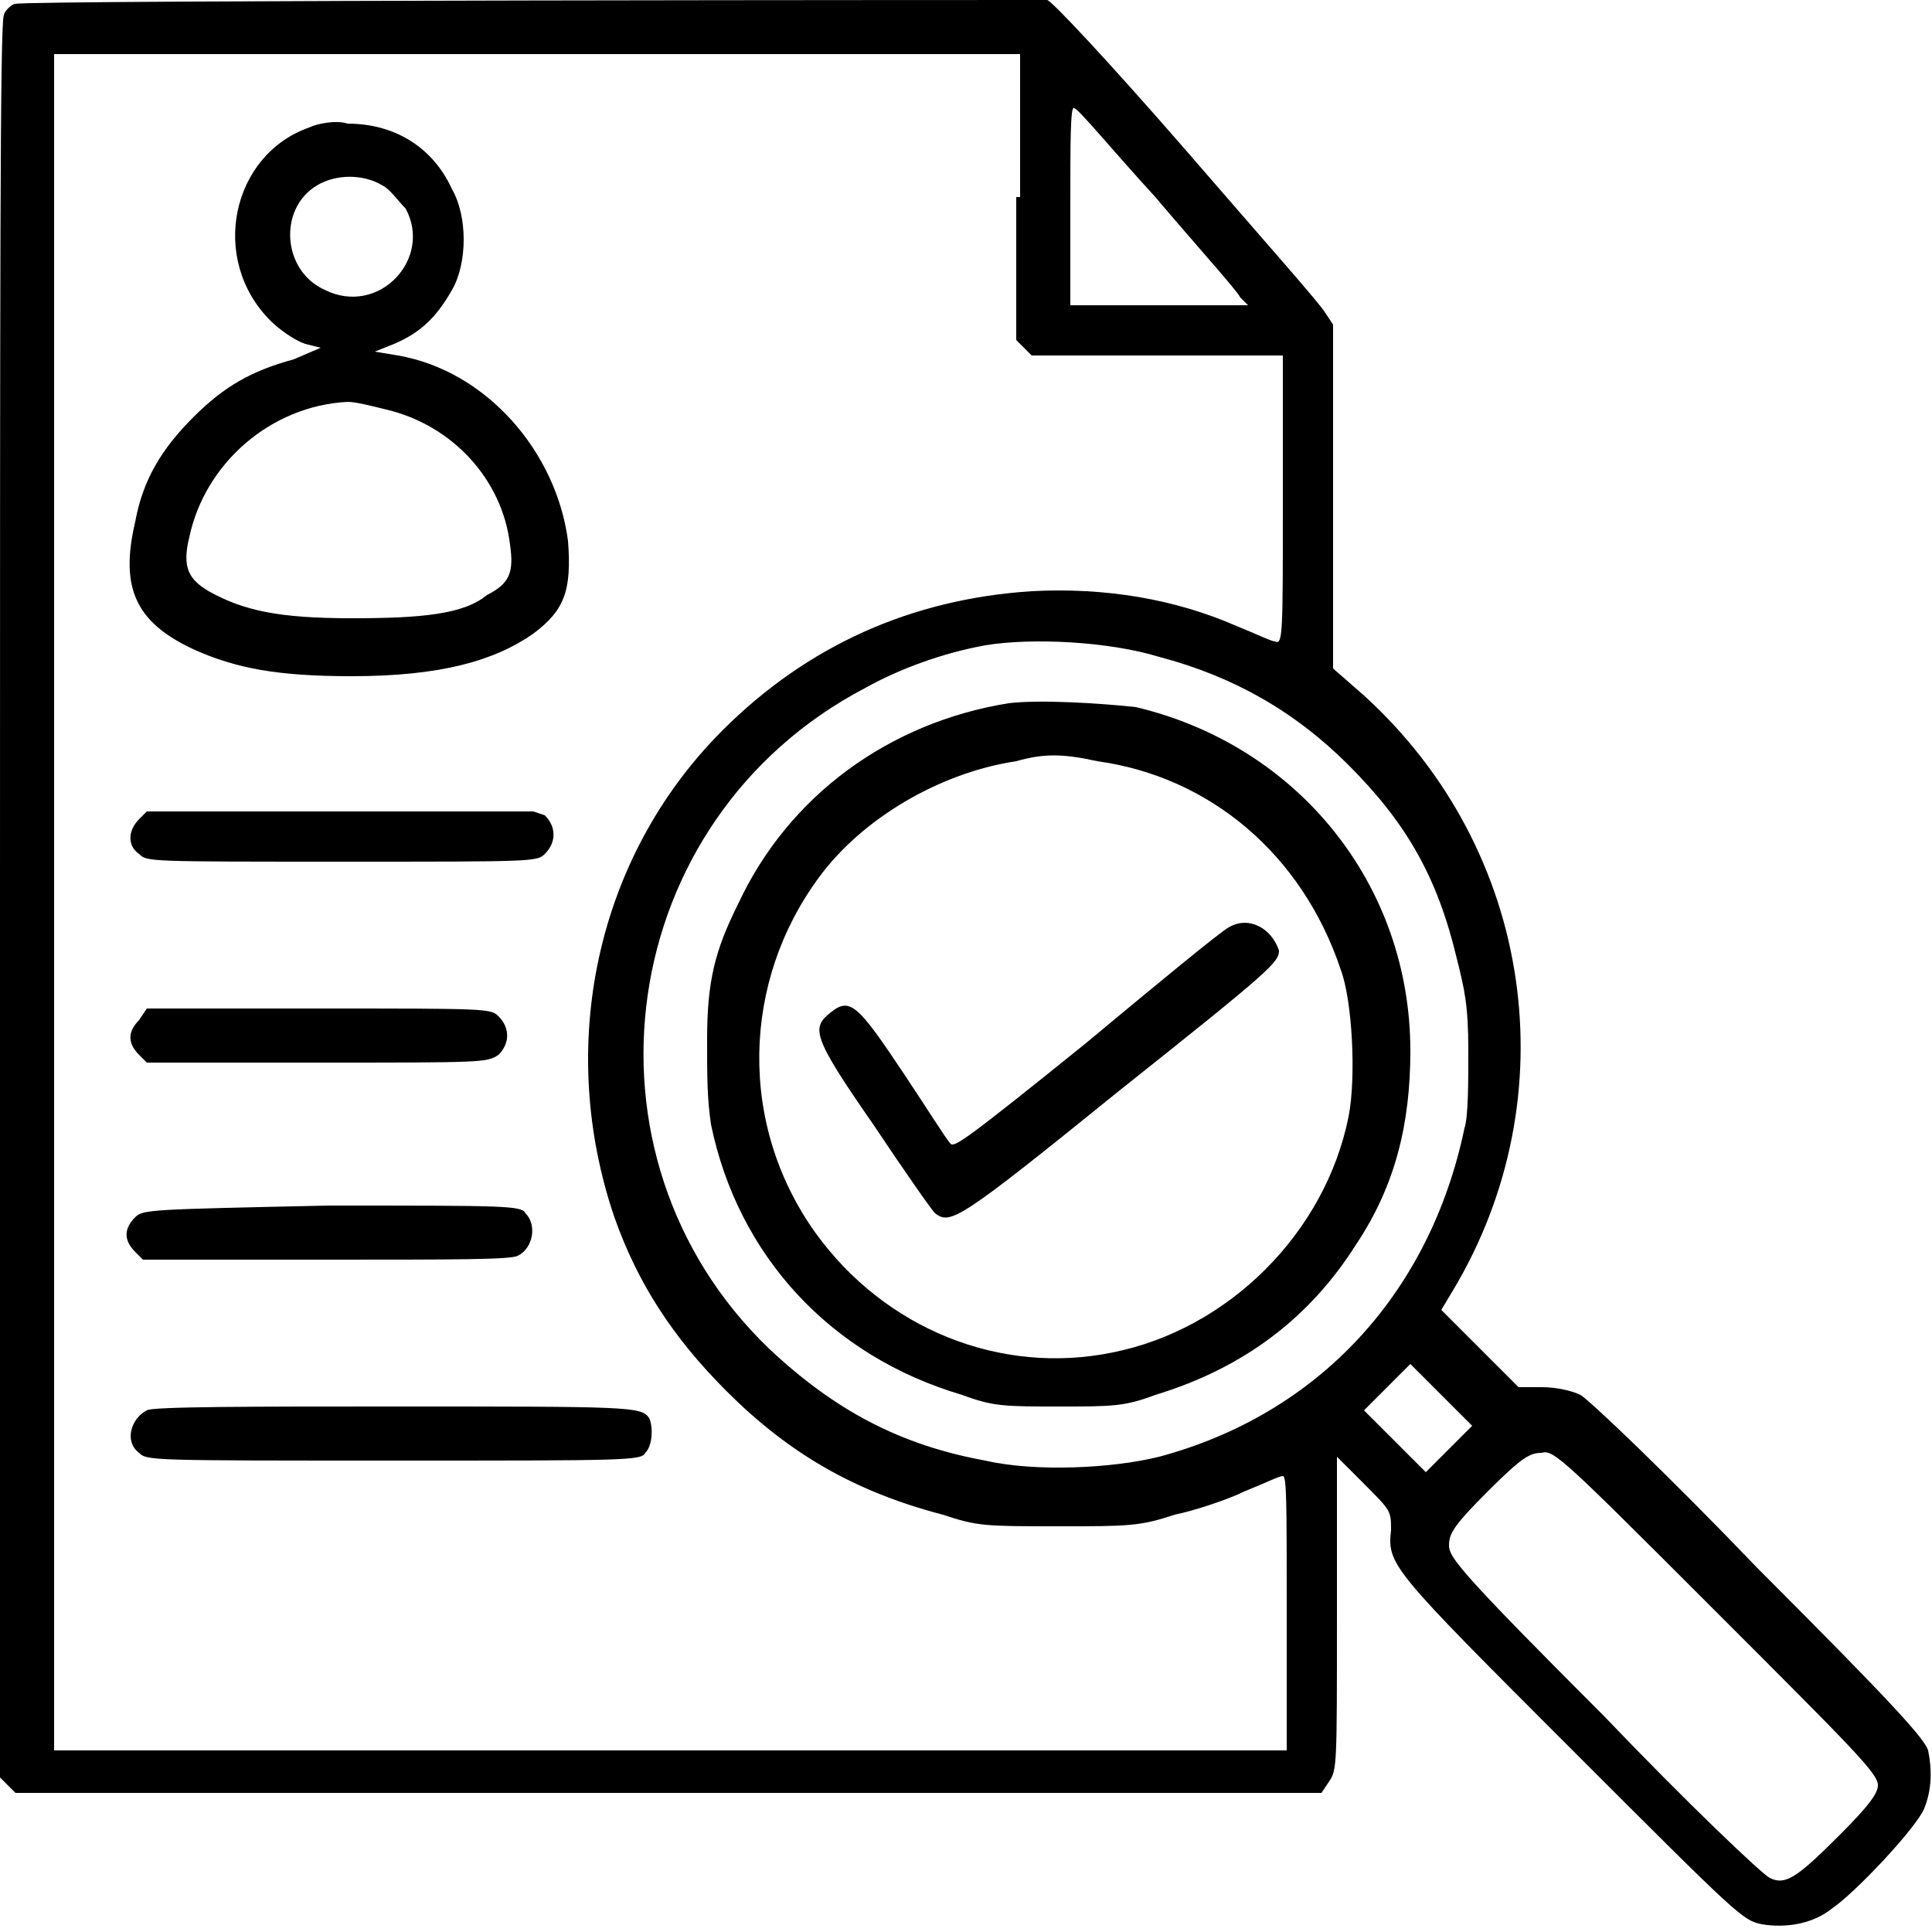
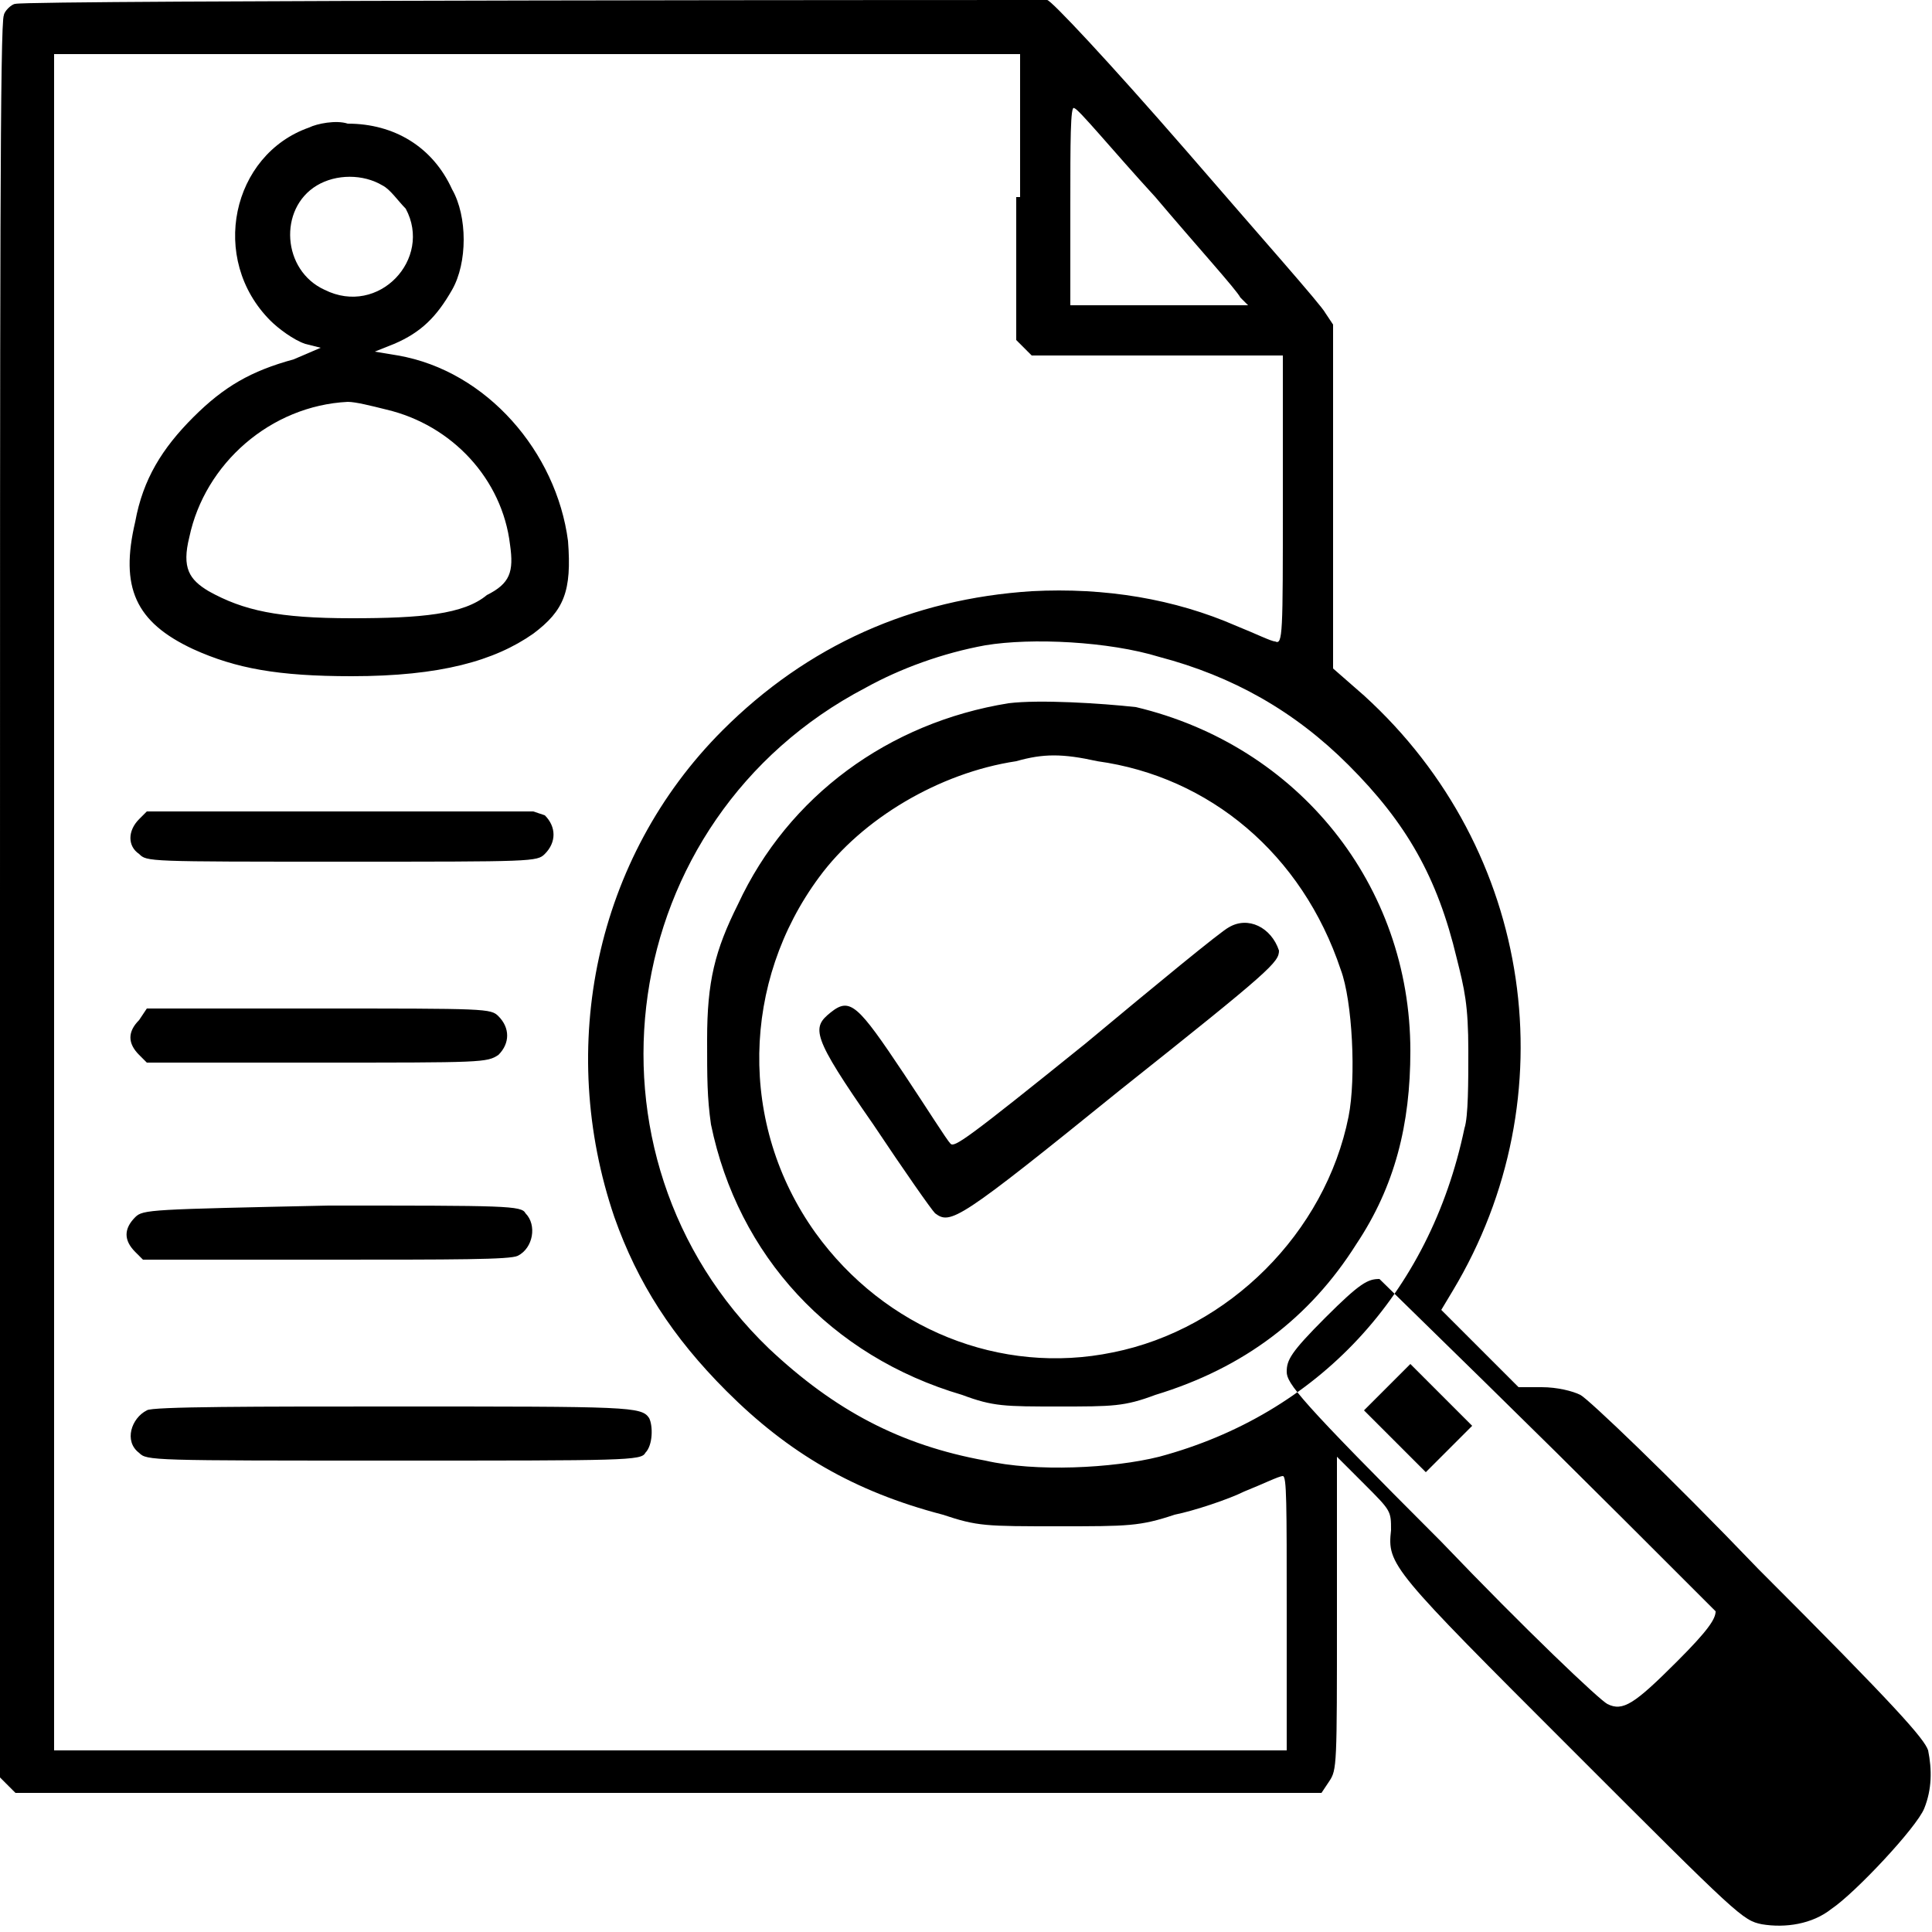
<svg xmlns="http://www.w3.org/2000/svg" version="1.1" id="Ebene_1" x="0px" y="0px" viewBox="0 0 50 50" style="enable-background:new 0 0 50 50;" xml:space="preserve">
  <style type="text/css">
	.st0{fill-rule:evenodd;clip-rule:evenodd;}
</style>
-   <path class="st0" d="M0.4,0.1c-0.1,0-0.3,0.2-0.3,0.3C0,0.5,0,7.4,0,23.3v22.7l0.2,0.2l0.2,0.2h16.9h16.9l0.2-0.3  c0.2-0.3,0.2-0.4,0.2-4.3v-4.1l0.7,0.7c0.7,0.7,0.7,0.7,0.7,1.2c-0.1,0.9,0,1,4.7,5.7c4.3,4.3,4.4,4.4,4.9,4.5  c0.6,0.1,1.3,0,1.8-0.4c0.6-0.4,2.2-2.1,2.4-2.6c0.2-0.5,0.2-1,0.1-1.5c-0.1-0.3-0.8-1.1-4.4-4.7c-2.3-2.4-4.4-4.4-4.6-4.5  c-0.2-0.1-0.6-0.2-1-0.2h-0.6l-1-1l-1-1l0.3-0.5c3-5,2.1-11.4-2.3-15.4l-0.8-0.7V13V8.4l-0.2-0.3c-0.1-0.2-1.7-2-3.6-4.2  c-2-2.3-3.5-3.9-3.6-3.9C26.8,0,0.7,0,0.4,0.1z M26.3,5.1v3.7l0.2,0.2l0.2,0.2H30h3.2V13c0,3.4,0,3.7-0.2,3.6c-0.1,0-0.5-0.2-1-0.4  c-1.6-0.7-3.4-1-5.3-0.9c-3.1,0.2-5.8,1.4-8,3.6c-3.3,3.3-4.3,8.2-2.8,12.6c0.6,1.7,1.5,3.1,2.9,4.5c1.6,1.6,3.3,2.6,5.6,3.2  c0.9,0.3,1.1,0.3,3,0.3c1.8,0,2.1,0,3-0.3c0.5-0.1,1.4-0.4,1.8-0.6c0.5-0.2,0.9-0.4,1-0.4c0.1,0,0.1,0.7,0.1,3.5v3.6H17.3H1.4V23.3  V1.4h12.5h12.5V5.1z M29.9,5.1C31,6.4,32,7.5,32.1,7.7l0.2,0.2H30h-2.3V5.3c0-1.6,0-2.6,0.1-2.5C27.9,2.8,28.8,3.9,29.9,5.1z M8,3.3  C6,4,5.4,6.7,7,8.3c0.2,0.2,0.6,0.5,0.9,0.6L8.3,9L7.6,9.3C6.5,9.6,5.8,10,5,10.8c-0.8,0.8-1.3,1.6-1.5,2.7c-0.4,1.7,0,2.6,1.5,3.3  c1.1,0.5,2.2,0.7,4.1,0.7c2.3,0,3.7-0.4,4.7-1.1c0.8-0.6,1-1.1,0.9-2.4c-0.3-2.3-2.1-4.4-4.4-4.8L9.7,9.1l0.5-0.2  c0.7-0.3,1.1-0.7,1.5-1.4c0.4-0.7,0.4-1.9,0-2.6c-0.5-1.1-1.5-1.7-2.7-1.7C8.7,3.1,8.2,3.2,8,3.3z M9.9,4.8c0.2,0.1,0.4,0.4,0.6,0.6  c0.7,1.3-0.7,2.8-2.1,2.1C7.3,7,7.2,5.4,8.2,4.8C8.7,4.5,9.4,4.5,9.9,4.8z M10,10.6c1.7,0.4,3,1.8,3.2,3.5c0.1,0.7,0,1-0.6,1.3  C12,15.9,10.9,16,9.1,16c-1.9,0-2.8-0.2-3.7-0.7c-0.5-0.3-0.7-0.6-0.5-1.4C5.3,12,7,10.5,9,10.4C9.2,10.4,9.6,10.5,10,10.6z M30,17  c1.9,0.5,3.5,1.4,4.9,2.8c1.5,1.5,2.3,2.9,2.8,5c0.2,0.8,0.3,1.2,0.3,2.4c0,0.8,0,1.7-0.1,2c-0.9,4.3-3.8,7.4-7.9,8.5  c-1.2,0.3-3.2,0.4-4.5,0.1c-2.2-0.4-3.9-1.3-5.6-2.9c-5.2-5-4-13.7,2.5-17.1c0.9-0.5,2-0.9,3.1-1.1C26.7,16.5,28.7,16.6,30,17z   M26.1,18.2c-3.1,0.5-5.7,2.4-7,5.2c-0.6,1.2-0.8,2-0.8,3.5c0,1,0,1.5,0.1,2.2c0.7,3.4,3.1,6,6.5,7c0.8,0.3,1.1,0.3,2.5,0.3  c1.4,0,1.7,0,2.5-0.3c2.3-0.7,4-2,5.2-3.9c1-1.5,1.4-3.1,1.4-5c0-4.3-2.9-7.9-7.1-8.9C28.5,18.2,26.9,18.1,26.1,18.2z M28.4,19.7  c2.9,0.4,5.3,2.4,6.3,5.4c0.3,0.8,0.4,2.8,0.2,3.8c-0.6,3-3.1,5.5-6.1,6.1c-2.9,0.6-5.9-0.6-7.7-3.1c-2-2.8-1.9-6.5,0.1-9.2  c1.1-1.5,3.1-2.7,5.1-3C27,19.5,27.5,19.5,28.4,19.7z M3.6,21.2c-0.3,0.3-0.3,0.7,0,0.9c0.2,0.2,0.2,0.2,5.3,0.2c4.9,0,5,0,5.2-0.2  c0.3-0.3,0.3-0.7,0-1L13.8,21h-5h-5L3.6,21.2z M31.8,24c-0.2,0.1-1.9,1.5-3.7,3c-3.1,2.5-3.4,2.7-3.5,2.6c-0.1-0.1-0.6-0.9-1.2-1.8  c-1.2-1.8-1.4-2-1.9-1.6c-0.5,0.4-0.5,0.6,1.1,2.9c0.8,1.2,1.5,2.2,1.6,2.3c0.4,0.3,0.6,0.2,4.8-3.2c3.9-3.1,4.1-3.3,4.1-3.6  C32.9,24,32.3,23.7,31.8,24z M3.6,26.4c-0.3,0.3-0.3,0.6,0,0.9l0.2,0.2h4.4c4.3,0,4.4,0,4.7-0.2c0.3-0.3,0.3-0.7,0-1  c-0.2-0.2-0.3-0.2-4.7-0.2H3.8L3.6,26.4z M3.5,31.5c-0.3,0.3-0.3,0.6,0,0.9l0.2,0.2l4.7,0c3.4,0,4.8,0,5-0.1  c0.4-0.2,0.5-0.8,0.2-1.1c-0.1-0.2-0.5-0.2-5.1-0.2C3.9,31.3,3.7,31.3,3.5,31.5z M37.5,37.5l-0.6,0.6l-0.8-0.8l-0.8-0.8l0.6-0.6  l0.6-0.6l0.8,0.8l0.8,0.8L37.5,37.5z M3.8,36.5c-0.4,0.2-0.6,0.8-0.2,1.1c0.2,0.2,0.3,0.2,6.6,0.2c6,0,6.4,0,6.5-0.2  c0.2-0.2,0.2-0.7,0.1-0.9c-0.2-0.3-0.5-0.3-6.6-0.3C6.7,36.4,3.9,36.4,3.8,36.5z M44.4,41.7c3.6,3.6,4.2,4.2,4.2,4.5  c0,0.2-0.2,0.5-1,1.3c-1.1,1.1-1.4,1.3-1.8,1.1c-0.2-0.1-2.1-1.9-4.3-4.2c-3.7-3.7-4-4.1-4-4.4c0-0.3,0.1-0.5,1-1.4  c0.9-0.9,1.1-1,1.4-1C40.2,37.5,40.5,37.8,44.4,41.7z" />
+   <path class="st0" d="M0.4,0.1c-0.1,0-0.3,0.2-0.3,0.3C0,0.5,0,7.4,0,23.3v22.7l0.2,0.2l0.2,0.2h16.9h16.9l0.2-0.3  c0.2-0.3,0.2-0.4,0.2-4.3v-4.1l0.7,0.7c0.7,0.7,0.7,0.7,0.7,1.2c-0.1,0.9,0,1,4.7,5.7c4.3,4.3,4.4,4.4,4.9,4.5  c0.6,0.1,1.3,0,1.8-0.4c0.6-0.4,2.2-2.1,2.4-2.6c0.2-0.5,0.2-1,0.1-1.5c-0.1-0.3-0.8-1.1-4.4-4.7c-2.3-2.4-4.4-4.4-4.6-4.5  c-0.2-0.1-0.6-0.2-1-0.2h-0.6l-1-1l-1-1l0.3-0.5c3-5,2.1-11.4-2.3-15.4l-0.8-0.7V13V8.4l-0.2-0.3c-0.1-0.2-1.7-2-3.6-4.2  c-2-2.3-3.5-3.9-3.6-3.9C26.8,0,0.7,0,0.4,0.1z M26.3,5.1v3.7l0.2,0.2l0.2,0.2H30h3.2V13c0,3.4,0,3.7-0.2,3.6c-0.1,0-0.5-0.2-1-0.4  c-1.6-0.7-3.4-1-5.3-0.9c-3.1,0.2-5.8,1.4-8,3.6c-3.3,3.3-4.3,8.2-2.8,12.6c0.6,1.7,1.5,3.1,2.9,4.5c1.6,1.6,3.3,2.6,5.6,3.2  c0.9,0.3,1.1,0.3,3,0.3c1.8,0,2.1,0,3-0.3c0.5-0.1,1.4-0.4,1.8-0.6c0.5-0.2,0.9-0.4,1-0.4c0.1,0,0.1,0.7,0.1,3.5v3.6H17.3H1.4V23.3  V1.4h12.5h12.5V5.1z M29.9,5.1C31,6.4,32,7.5,32.1,7.7l0.2,0.2H30h-2.3V5.3c0-1.6,0-2.6,0.1-2.5C27.9,2.8,28.8,3.9,29.9,5.1z M8,3.3  C6,4,5.4,6.7,7,8.3c0.2,0.2,0.6,0.5,0.9,0.6L8.3,9L7.6,9.3C6.5,9.6,5.8,10,5,10.8c-0.8,0.8-1.3,1.6-1.5,2.7c-0.4,1.7,0,2.6,1.5,3.3  c1.1,0.5,2.2,0.7,4.1,0.7c2.3,0,3.7-0.4,4.7-1.1c0.8-0.6,1-1.1,0.9-2.4c-0.3-2.3-2.1-4.4-4.4-4.8L9.7,9.1l0.5-0.2  c0.7-0.3,1.1-0.7,1.5-1.4c0.4-0.7,0.4-1.9,0-2.6c-0.5-1.1-1.5-1.7-2.7-1.7C8.7,3.1,8.2,3.2,8,3.3z M9.9,4.8c0.2,0.1,0.4,0.4,0.6,0.6  c0.7,1.3-0.7,2.8-2.1,2.1C7.3,7,7.2,5.4,8.2,4.8C8.7,4.5,9.4,4.5,9.9,4.8z M10,10.6c1.7,0.4,3,1.8,3.2,3.5c0.1,0.7,0,1-0.6,1.3  C12,15.9,10.9,16,9.1,16c-1.9,0-2.8-0.2-3.7-0.7c-0.5-0.3-0.7-0.6-0.5-1.4C5.3,12,7,10.5,9,10.4C9.2,10.4,9.6,10.5,10,10.6z M30,17  c1.9,0.5,3.5,1.4,4.9,2.8c1.5,1.5,2.3,2.9,2.8,5c0.2,0.8,0.3,1.2,0.3,2.4c0,0.8,0,1.7-0.1,2c-0.9,4.3-3.8,7.4-7.9,8.5  c-1.2,0.3-3.2,0.4-4.5,0.1c-2.2-0.4-3.9-1.3-5.6-2.9c-5.2-5-4-13.7,2.5-17.1c0.9-0.5,2-0.9,3.1-1.1C26.7,16.5,28.7,16.6,30,17z   M26.1,18.2c-3.1,0.5-5.7,2.4-7,5.2c-0.6,1.2-0.8,2-0.8,3.5c0,1,0,1.5,0.1,2.2c0.7,3.4,3.1,6,6.5,7c0.8,0.3,1.1,0.3,2.5,0.3  c1.4,0,1.7,0,2.5-0.3c2.3-0.7,4-2,5.2-3.9c1-1.5,1.4-3.1,1.4-5c0-4.3-2.9-7.9-7.1-8.9C28.5,18.2,26.9,18.1,26.1,18.2z M28.4,19.7  c2.9,0.4,5.3,2.4,6.3,5.4c0.3,0.8,0.4,2.8,0.2,3.8c-0.6,3-3.1,5.5-6.1,6.1c-2.9,0.6-5.9-0.6-7.7-3.1c-2-2.8-1.9-6.5,0.1-9.2  c1.1-1.5,3.1-2.7,5.1-3C27,19.5,27.5,19.5,28.4,19.7z M3.6,21.2c-0.3,0.3-0.3,0.7,0,0.9c0.2,0.2,0.2,0.2,5.3,0.2c4.9,0,5,0,5.2-0.2  c0.3-0.3,0.3-0.7,0-1L13.8,21h-5h-5L3.6,21.2z M31.8,24c-0.2,0.1-1.9,1.5-3.7,3c-3.1,2.5-3.4,2.7-3.5,2.6c-0.1-0.1-0.6-0.9-1.2-1.8  c-1.2-1.8-1.4-2-1.9-1.6c-0.5,0.4-0.5,0.6,1.1,2.9c0.8,1.2,1.5,2.2,1.6,2.3c0.4,0.3,0.6,0.2,4.8-3.2c3.9-3.1,4.1-3.3,4.1-3.6  C32.9,24,32.3,23.7,31.8,24z M3.6,26.4c-0.3,0.3-0.3,0.6,0,0.9l0.2,0.2h4.4c4.3,0,4.4,0,4.7-0.2c0.3-0.3,0.3-0.7,0-1  c-0.2-0.2-0.3-0.2-4.7-0.2H3.8L3.6,26.4z M3.5,31.5c-0.3,0.3-0.3,0.6,0,0.9l0.2,0.2l4.7,0c3.4,0,4.8,0,5-0.1  c0.4-0.2,0.5-0.8,0.2-1.1c-0.1-0.2-0.5-0.2-5.1-0.2C3.9,31.3,3.7,31.3,3.5,31.5z M37.5,37.5l-0.6,0.6l-0.8-0.8l-0.8-0.8l0.6-0.6  l0.6-0.6l0.8,0.8l0.8,0.8L37.5,37.5z M3.8,36.5c-0.4,0.2-0.6,0.8-0.2,1.1c0.2,0.2,0.3,0.2,6.6,0.2c6,0,6.4,0,6.5-0.2  c0.2-0.2,0.2-0.7,0.1-0.9c-0.2-0.3-0.5-0.3-6.6-0.3C6.7,36.4,3.9,36.4,3.8,36.5z M44.4,41.7c0,0.2-0.2,0.5-1,1.3c-1.1,1.1-1.4,1.3-1.8,1.1c-0.2-0.1-2.1-1.9-4.3-4.2c-3.7-3.7-4-4.1-4-4.4c0-0.3,0.1-0.5,1-1.4  c0.9-0.9,1.1-1,1.4-1C40.2,37.5,40.5,37.8,44.4,41.7z" />
</svg>